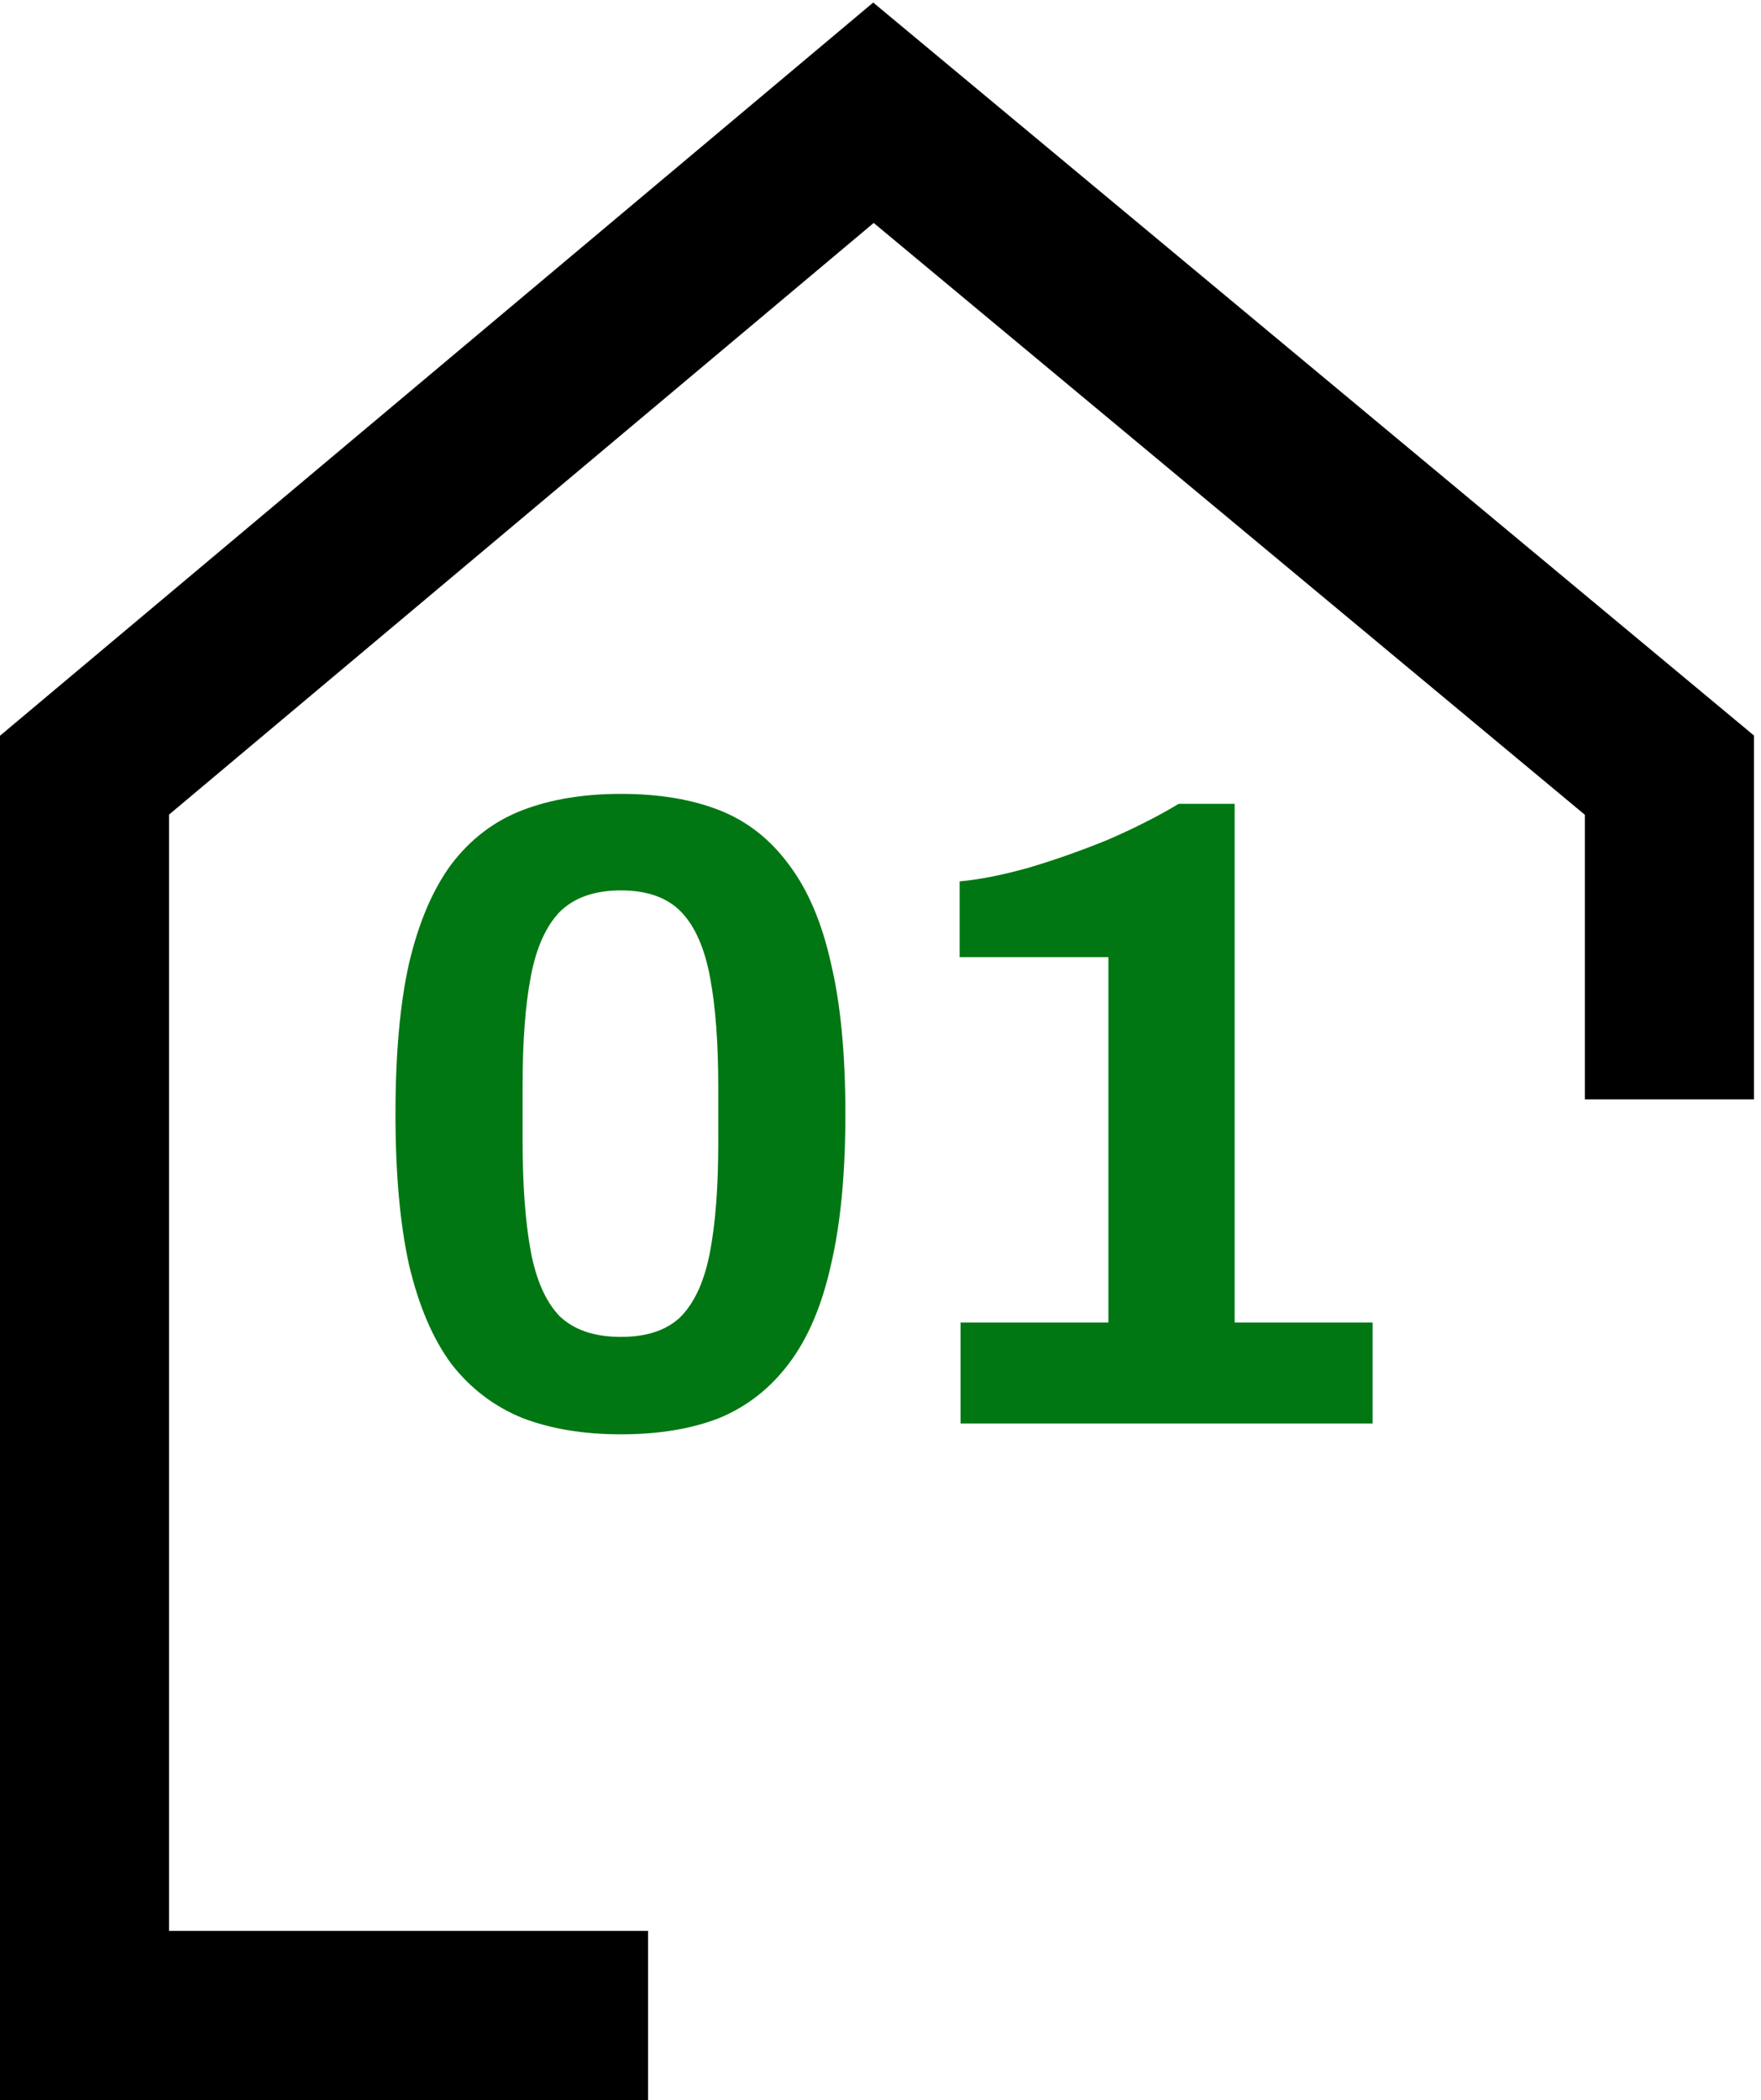
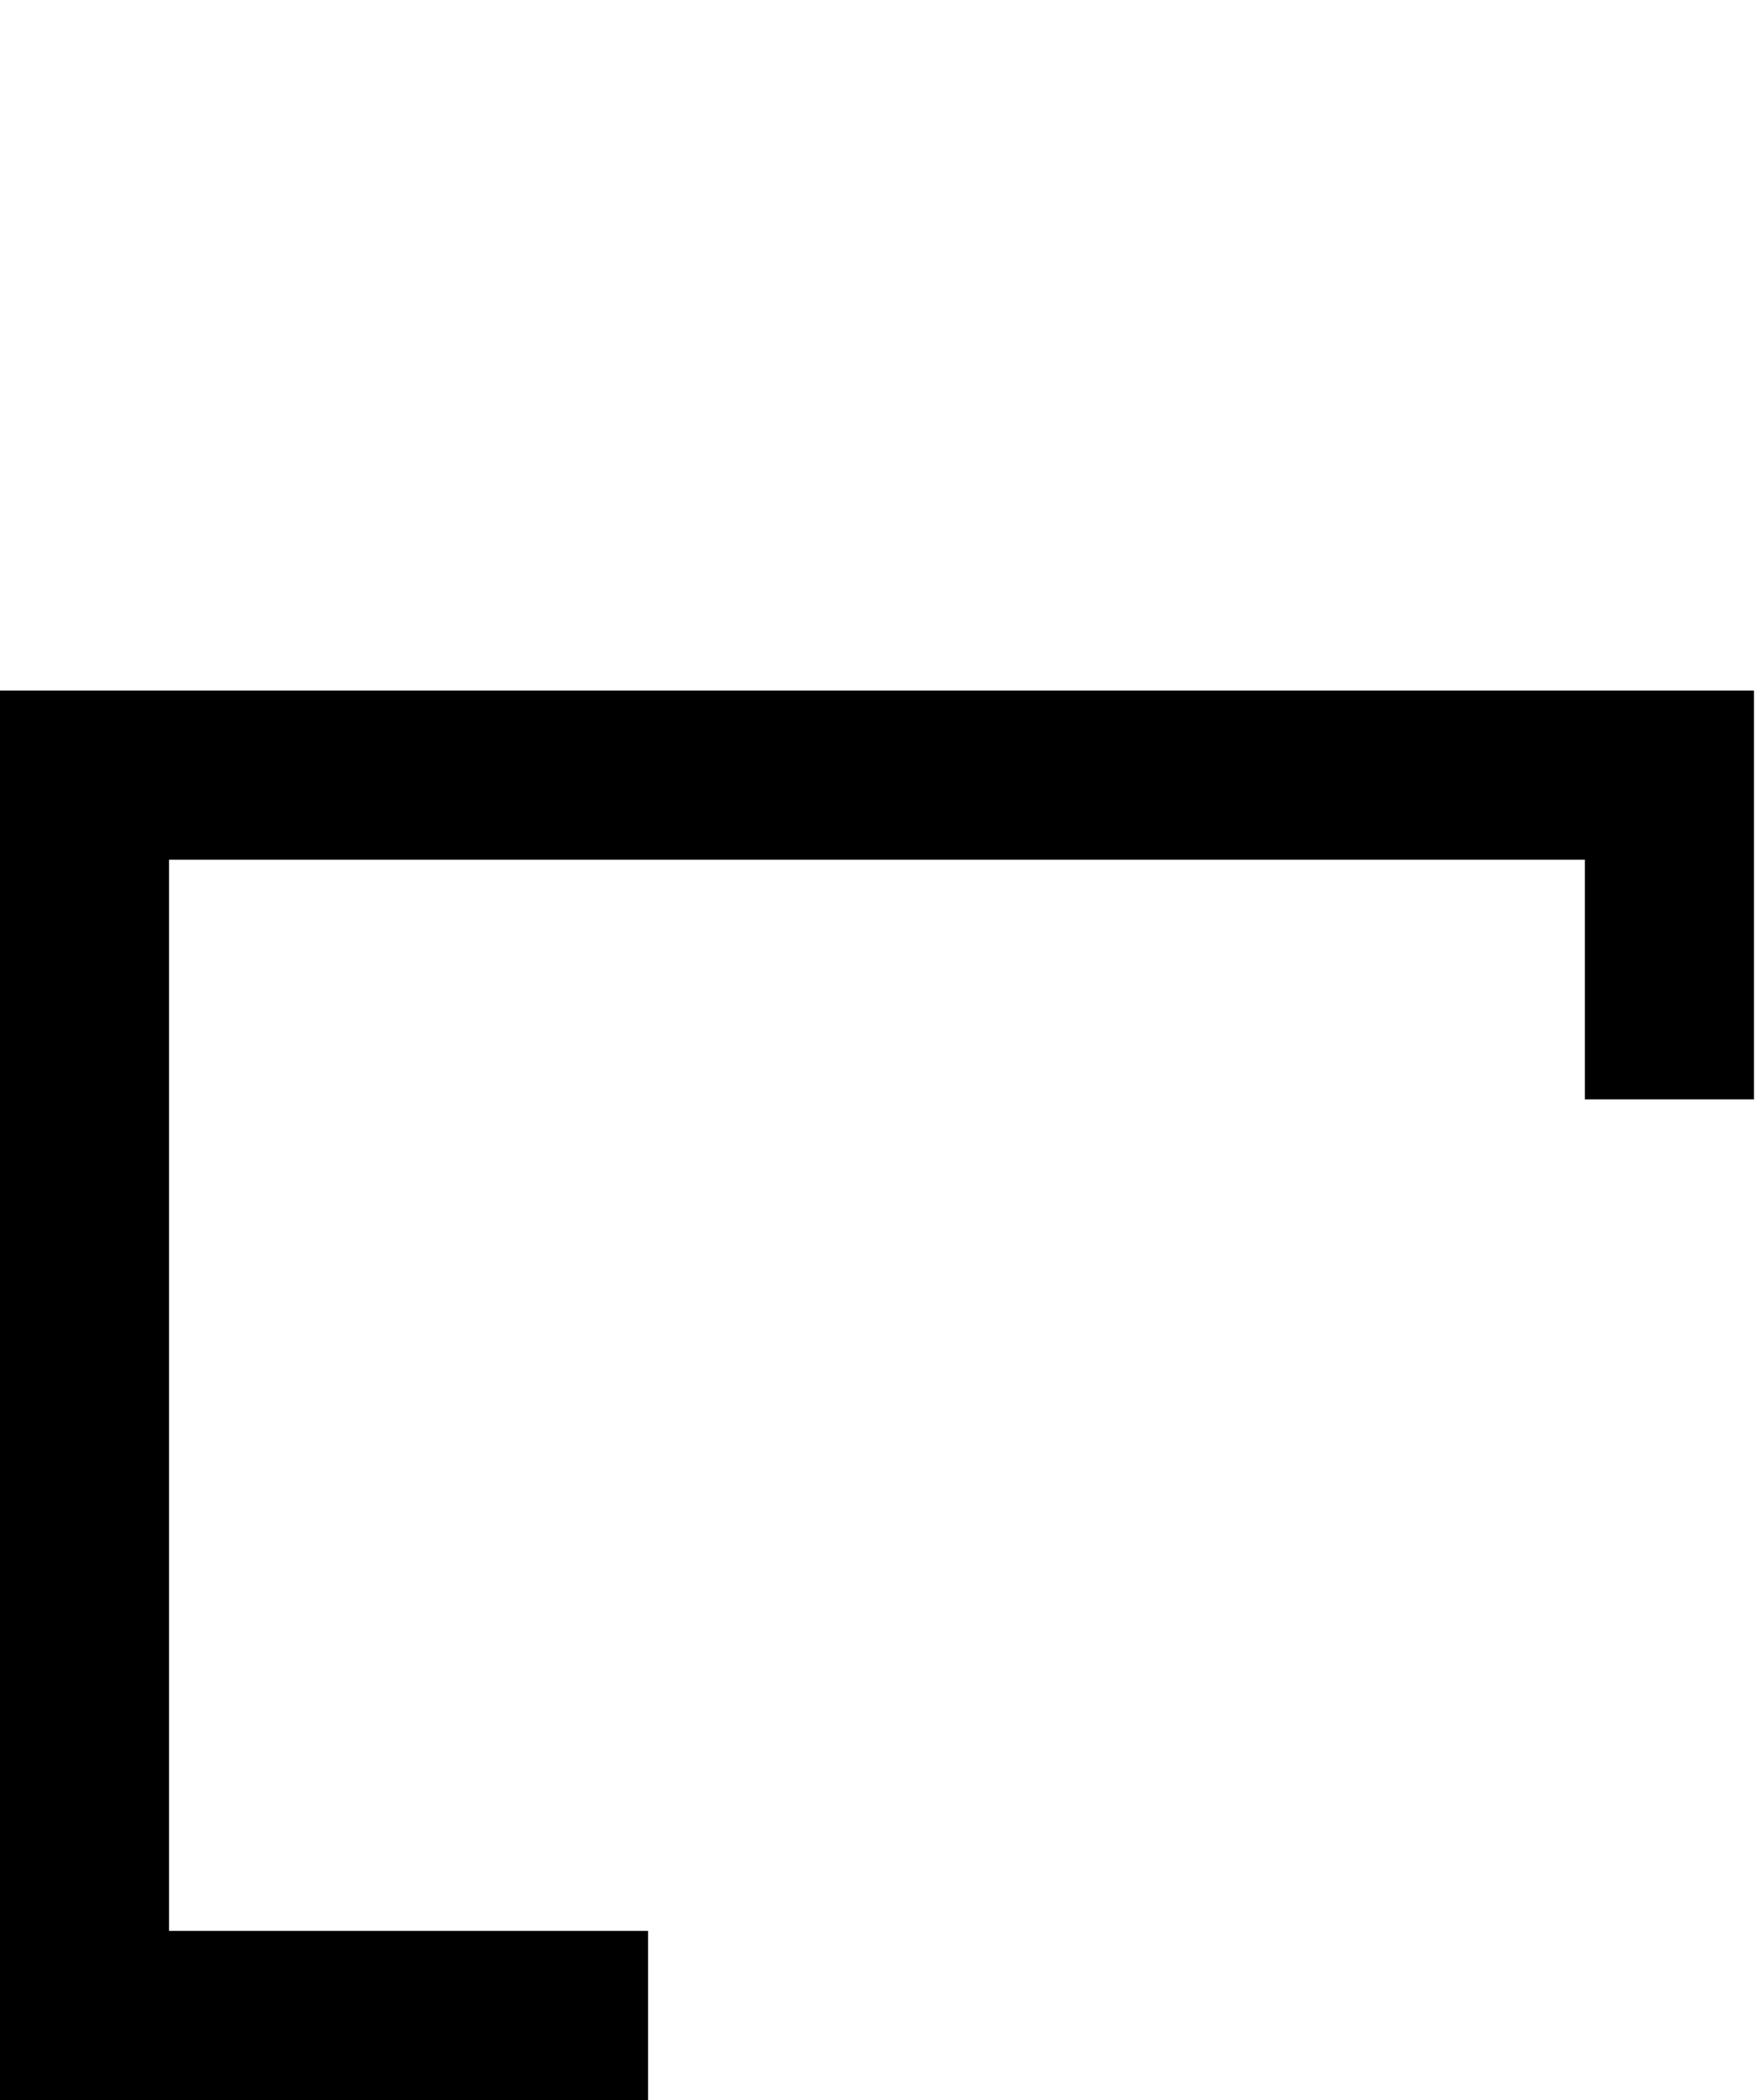
<svg xmlns="http://www.w3.org/2000/svg" width="125" height="149" viewBox="0 0 125 149" fill="none">
-   <path d="M118.5 78V55L62 8L6 55V143H46" stroke="black" stroke-width="12" />
-   <path d="M44.072 101.768C41.427 101.768 39.101 101.384 37.096 100.616C35.091 99.805 33.405 98.525 32.04 96.776C30.717 94.984 29.715 92.637 29.032 89.736C28.392 86.835 28.072 83.272 28.072 79.048C28.072 74.781 28.392 71.219 29.032 68.36C29.715 65.459 30.717 63.112 32.04 61.32C33.405 59.528 35.091 58.248 37.096 57.48C39.101 56.712 41.427 56.328 44.072 56.328C46.76 56.328 49.085 56.712 51.048 57.48C53.011 58.248 54.653 59.528 55.976 61.32C57.341 63.112 58.344 65.459 58.984 68.36C59.667 71.219 60.008 74.781 60.008 79.048C60.008 83.272 59.667 86.835 58.984 89.736C58.344 92.637 57.341 94.984 55.976 96.776C54.653 98.525 53.011 99.805 51.048 100.616C49.085 101.384 46.76 101.768 44.072 101.768ZM44.072 94.856C45.949 94.856 47.379 94.365 48.36 93.384C49.341 92.36 50.024 90.824 50.408 88.776C50.792 86.728 50.984 84.168 50.984 81.096V77.128C50.984 74.013 50.792 71.432 50.408 69.384C50.024 67.293 49.341 65.736 48.36 64.712C47.379 63.688 45.949 63.176 44.072 63.176C42.195 63.176 40.744 63.688 39.72 64.712C38.739 65.736 38.056 67.272 37.672 69.32C37.288 71.325 37.096 73.885 37.096 77V80.968C37.096 84.083 37.288 86.685 37.672 88.776C38.056 90.824 38.739 92.36 39.72 93.384C40.744 94.365 42.195 94.856 44.072 94.856ZM68.183 101V93.832H78.678V67.912H68.118V62.536C69.526 62.408 71.148 62.088 72.983 61.576C74.86 61.021 76.737 60.36 78.615 59.592C80.492 58.781 82.177 57.928 83.671 57.032H87.638V93.832H97.43V101H68.183Z" fill="#007712" />
+   <path d="M118.5 78V55L6 55V143H46" stroke="black" stroke-width="12" />
</svg>